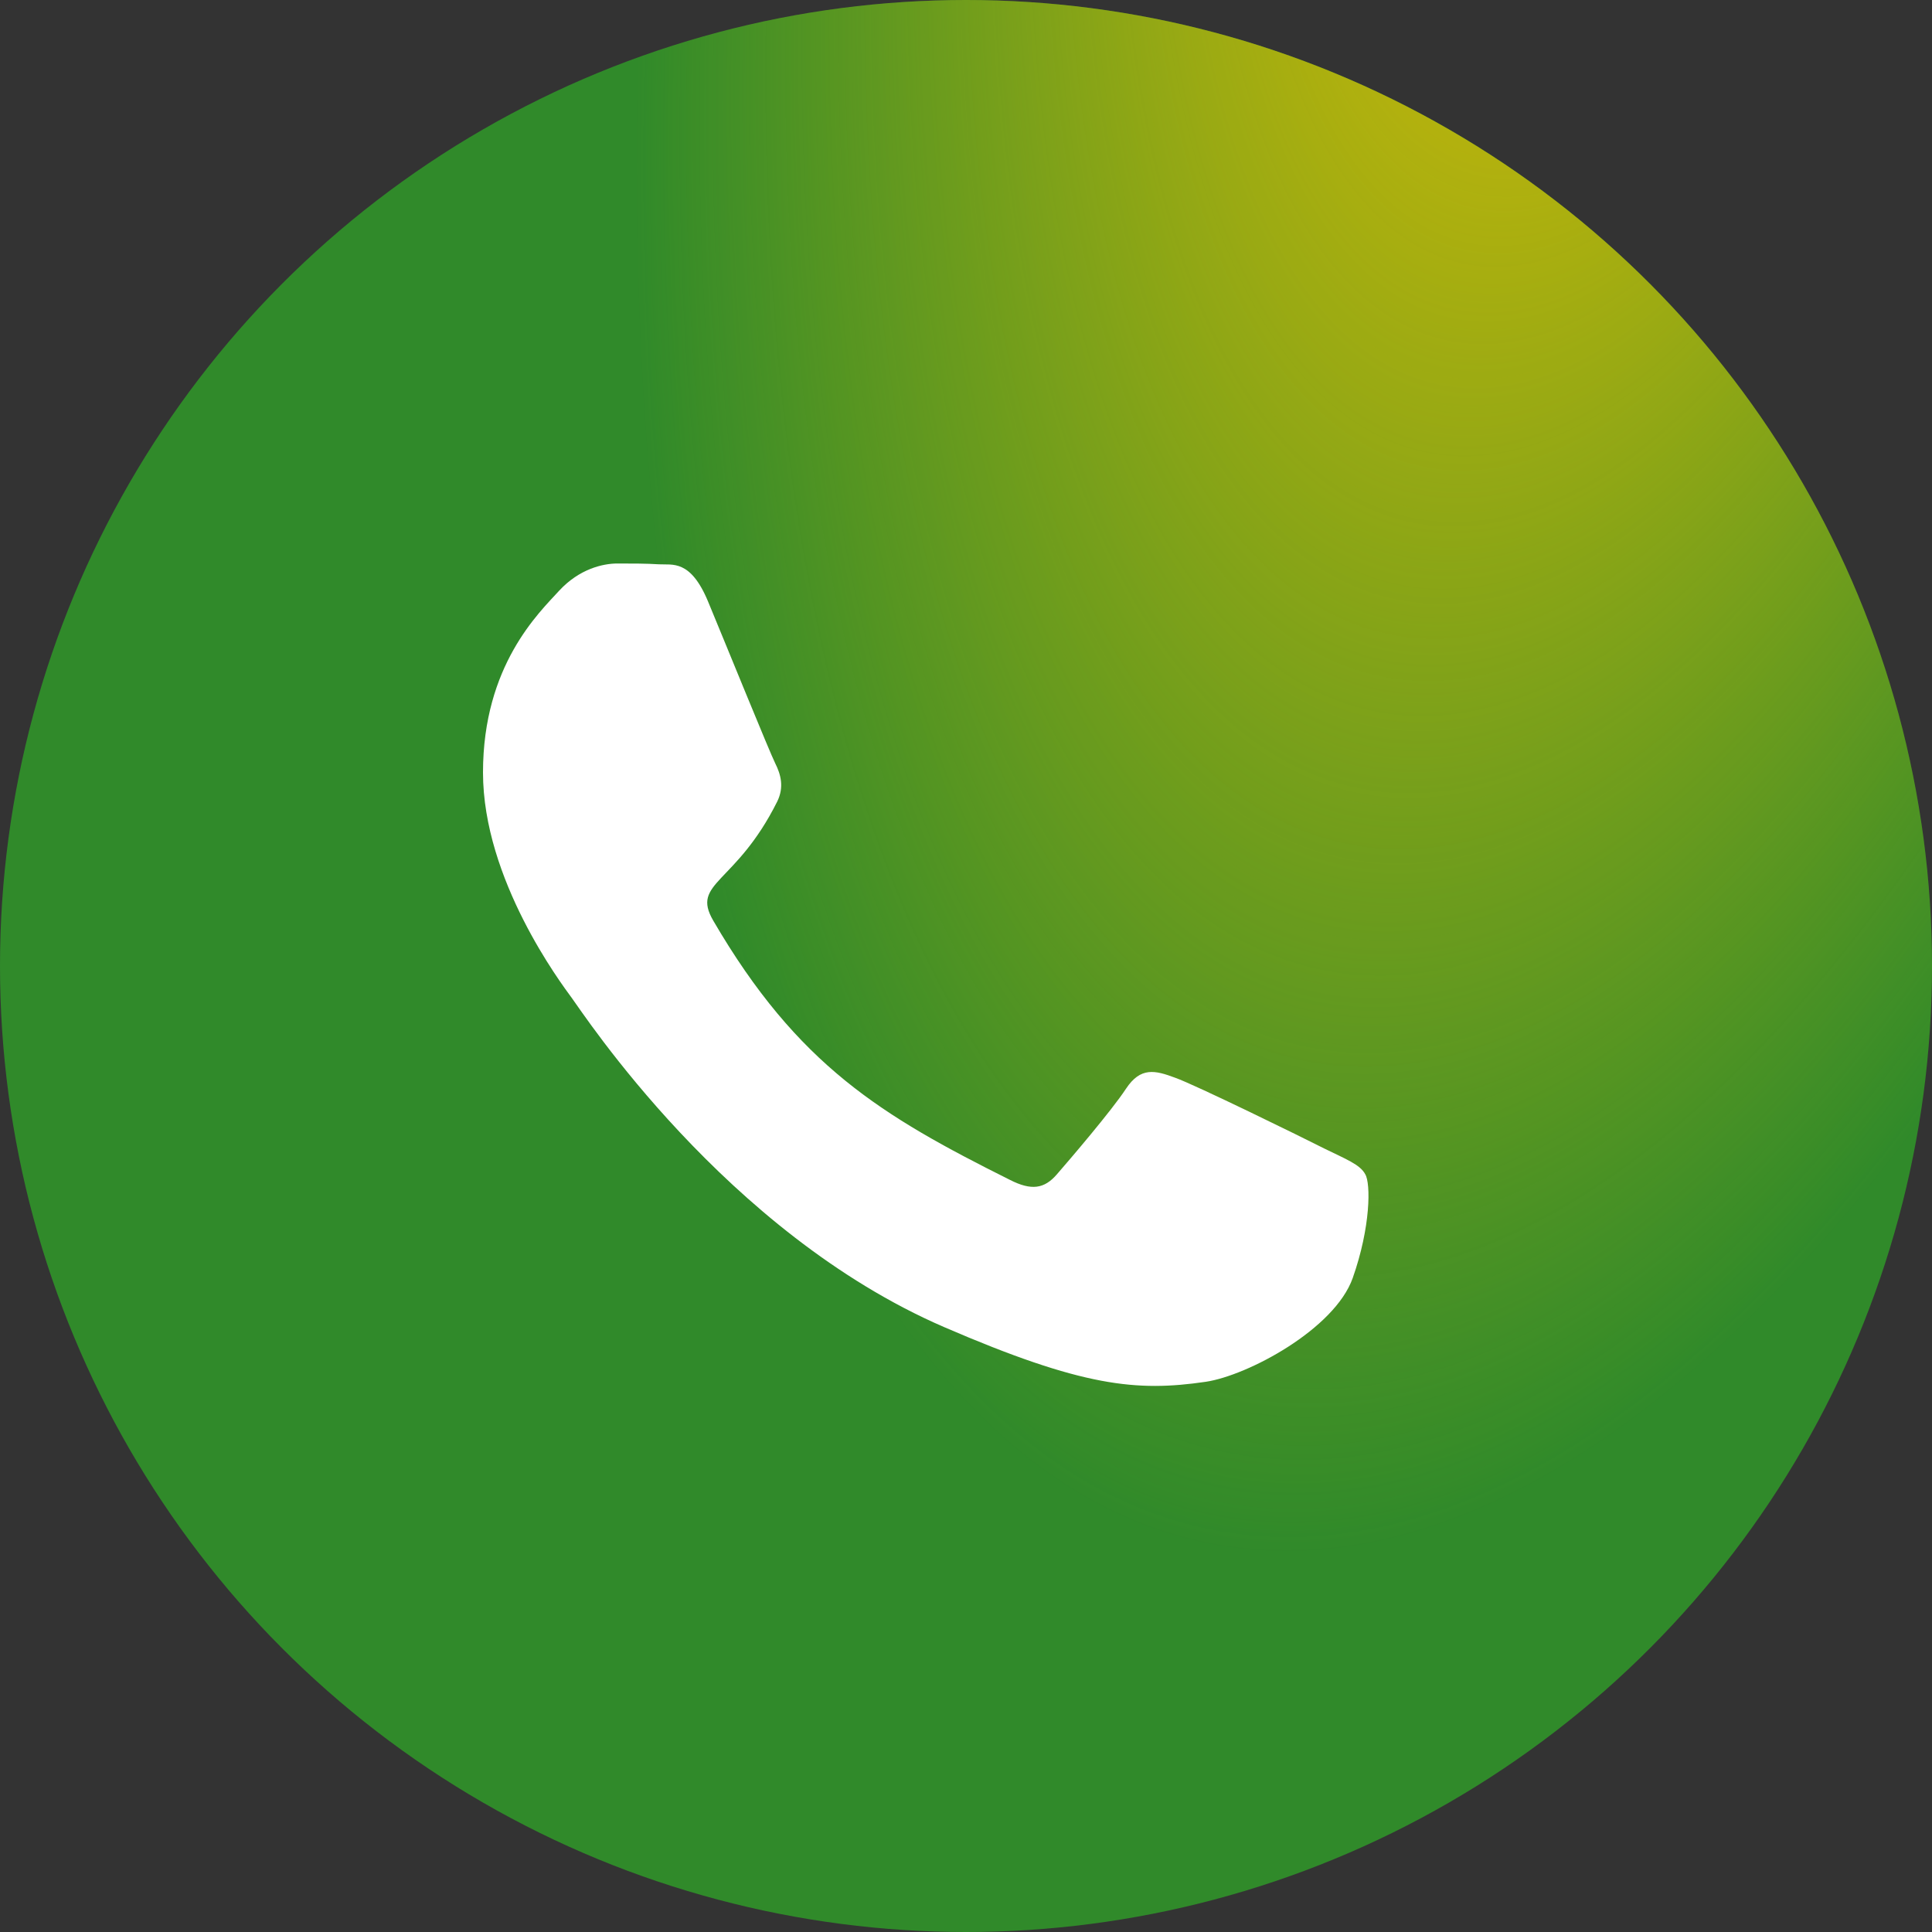
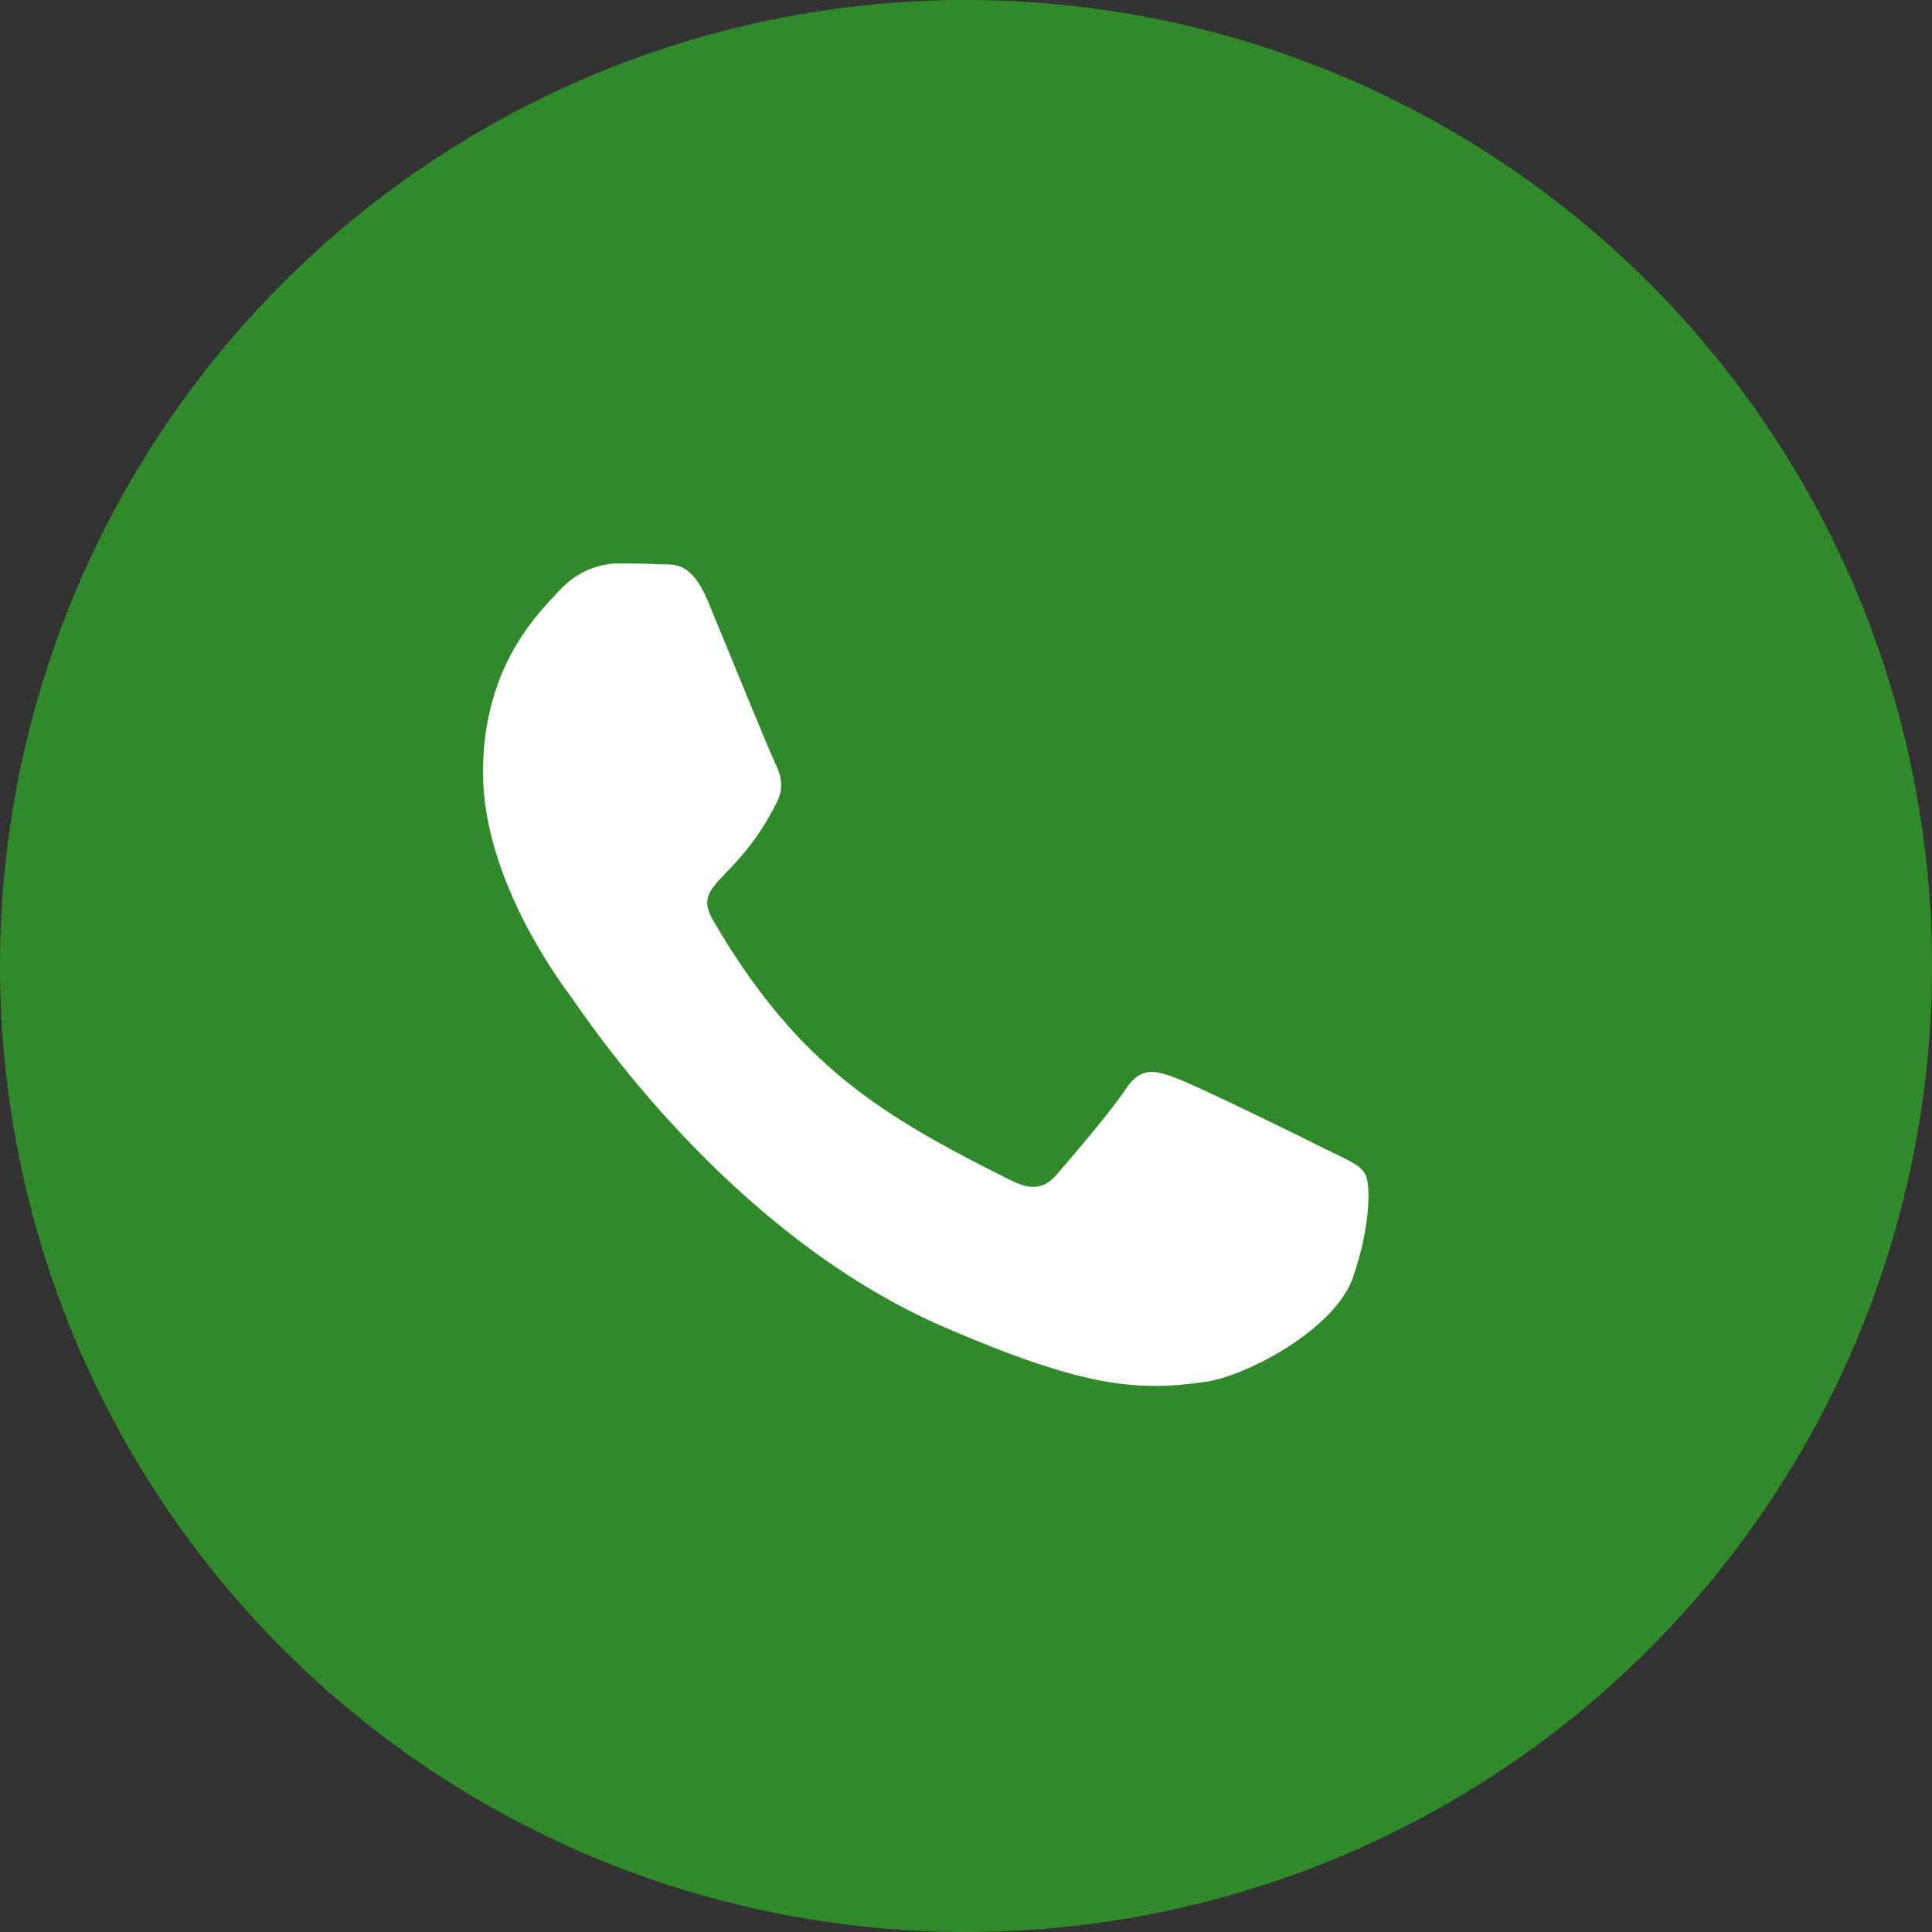
<svg xmlns="http://www.w3.org/2000/svg" width="24" height="24" viewBox="0 0 24 24" fill="none">
  <rect x="0" y="0" width="24" height="24" fill="#333333" stroke="none" />
  <circle cx="12" cy="12" r="12" fill="#308A2A" />
-   <circle cx="12" cy="12" r="12" fill="url(#paint0_radial_815_217)" />
  <path d="M16.448 14.266C16.179 14.129 14.847 13.476 14.598 13.388C14.349 13.295 14.169 13.251 13.988 13.524C13.808 13.798 13.29 14.403 13.129 14.588C12.973 14.769 12.812 14.793 12.544 14.656C10.953 13.861 9.909 13.236 8.86 11.436C8.581 10.957 9.138 10.992 9.655 9.957C9.743 9.777 9.699 9.62 9.631 9.484C9.562 9.347 9.021 8.015 8.796 7.473C8.577 6.946 8.352 7.02 8.186 7.01C8.03 7 7.849 7 7.669 7C7.488 7 7.196 7.068 6.947 7.337C6.698 7.61 6 8.264 6 9.596C6 10.928 6.971 12.216 7.103 12.397C7.239 12.578 9.011 15.31 11.729 16.486C13.447 17.228 14.12 17.291 14.979 17.165C15.501 17.087 16.579 16.511 16.804 15.876C17.028 15.242 17.028 14.7 16.96 14.588C16.897 14.466 16.716 14.398 16.448 14.266Z" fill="white" />
  <defs>
    <radialGradient id="paint0_radial_815_217" cx="0" cy="0" r="1" gradientUnits="userSpaceOnUse" gradientTransform="translate(20.442 -7.241) rotate(101.888) scale(27.063 11.417)">
      <stop offset="0.155" stop-color="#D6BC06" />
      <stop offset="1" stop-color="#D6BC06" stop-opacity="0" />
    </radialGradient>
  </defs>
</svg>